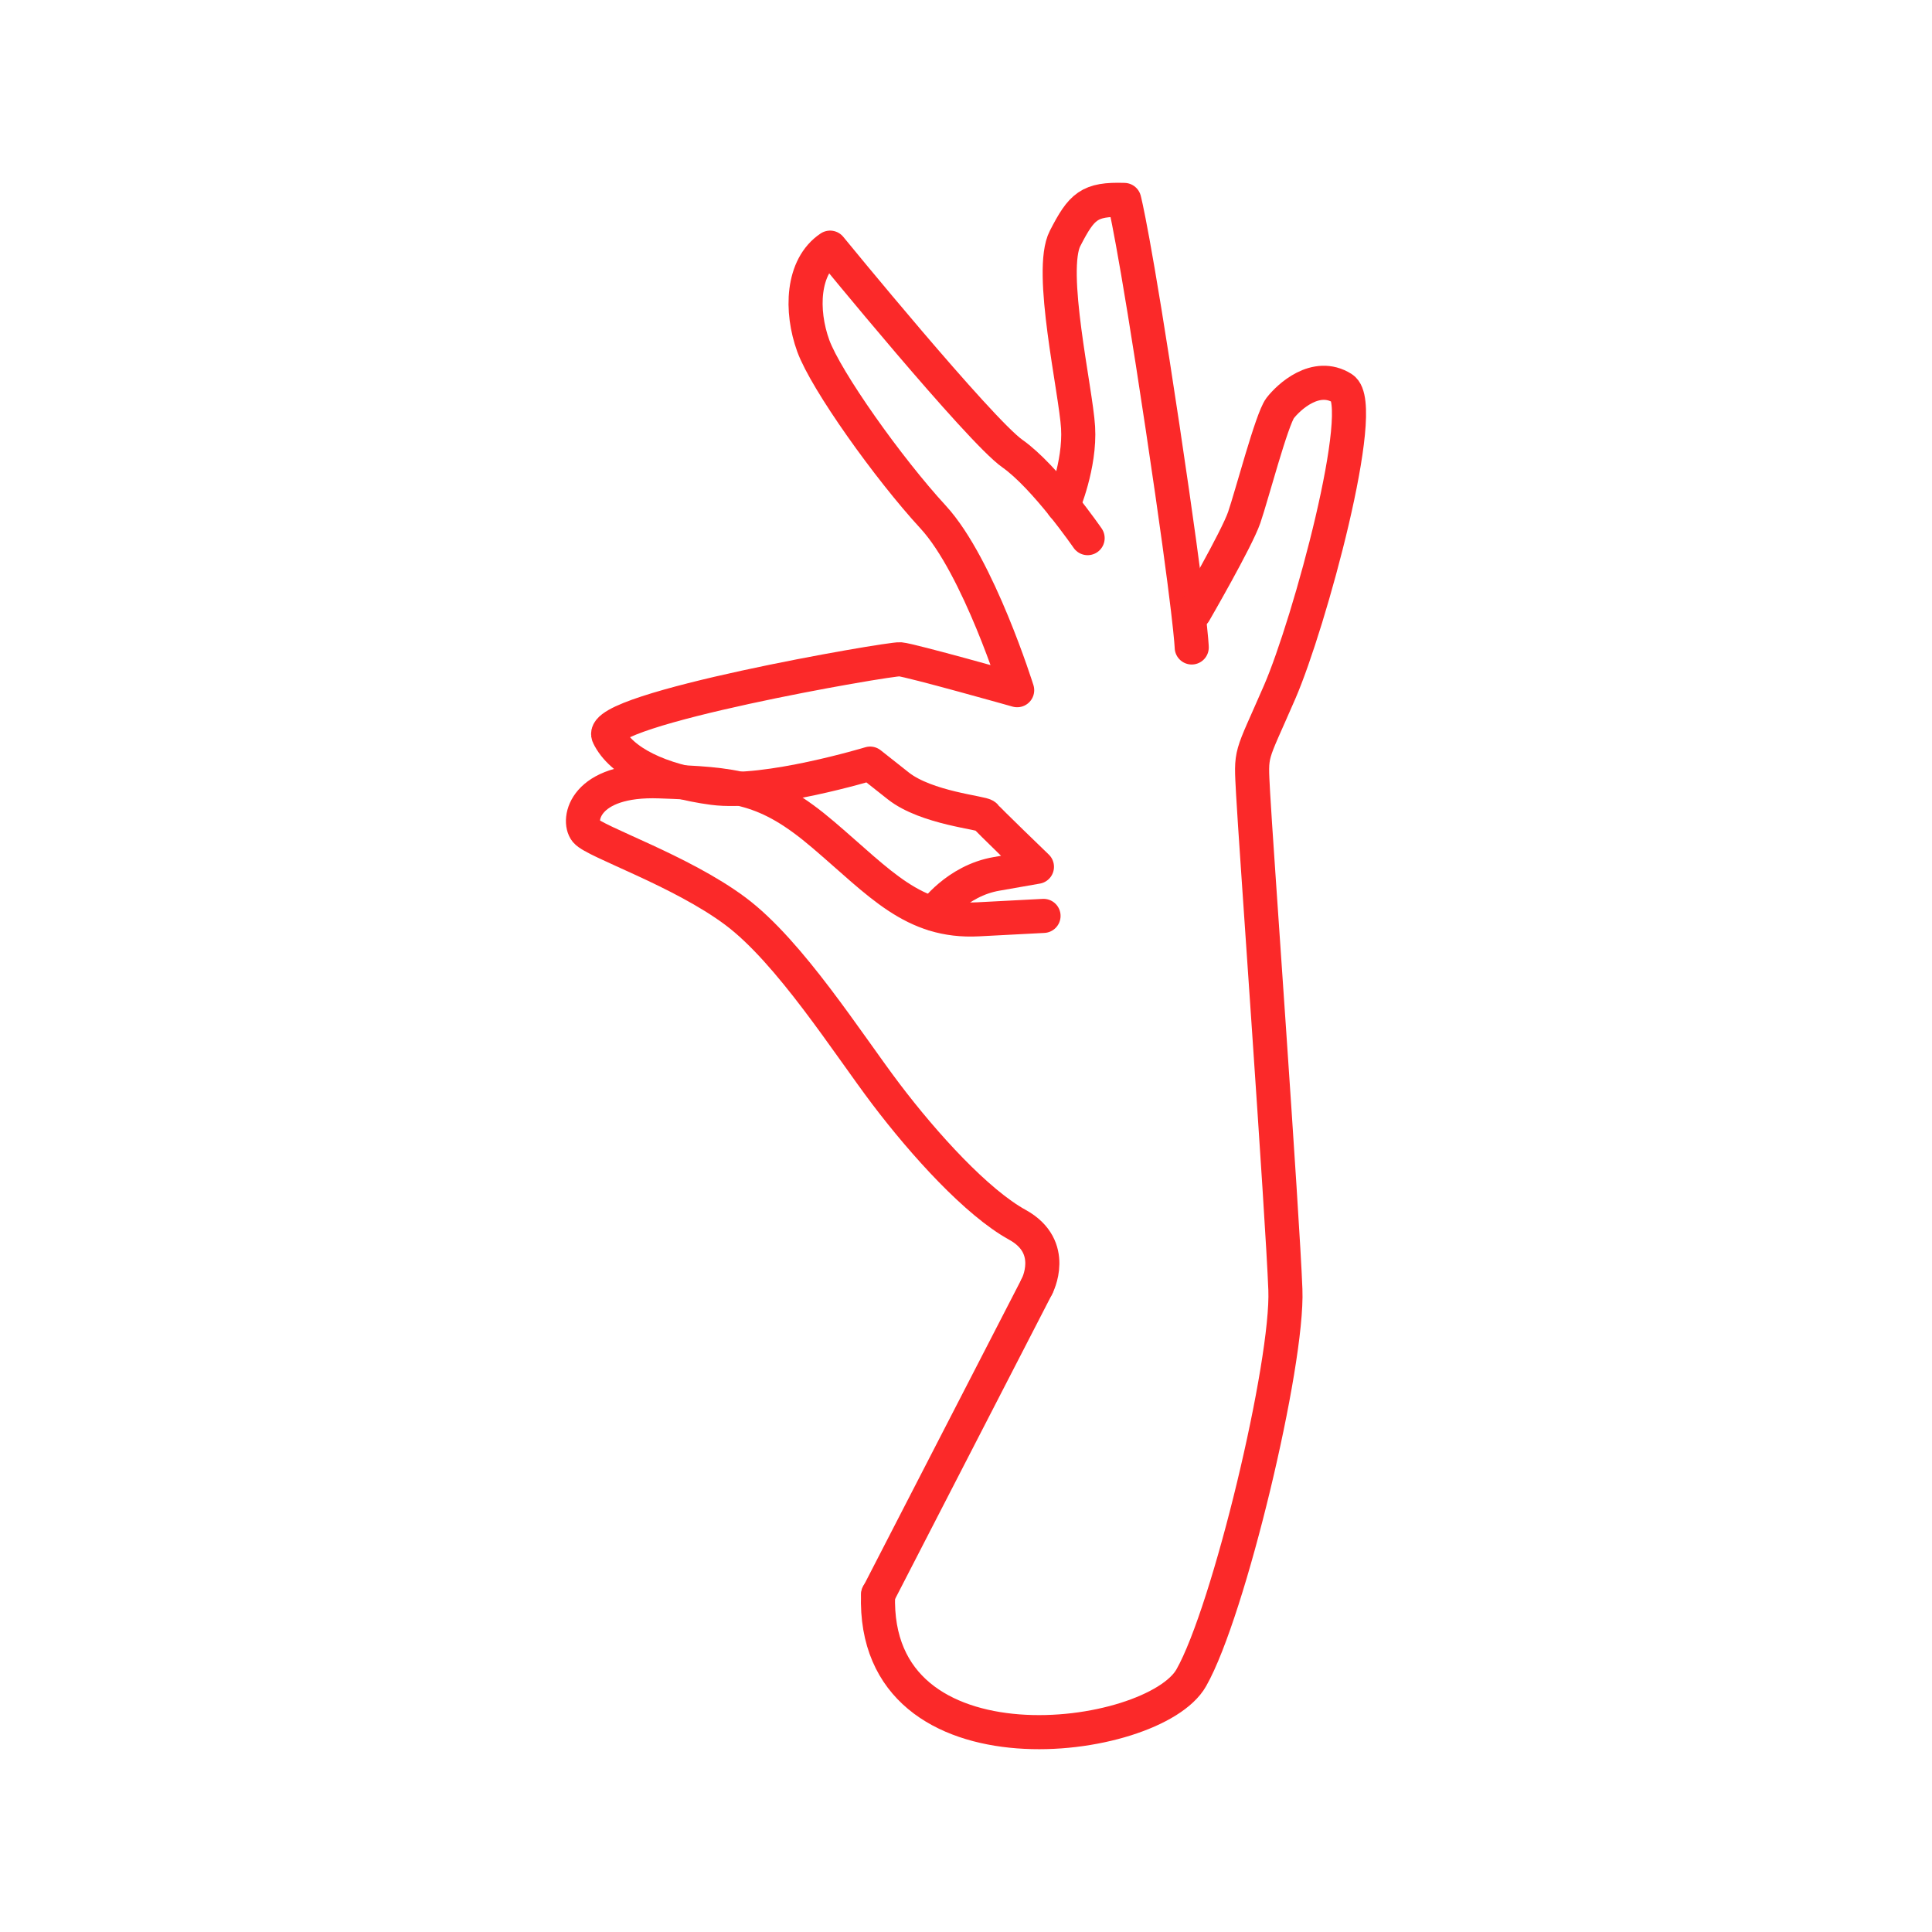
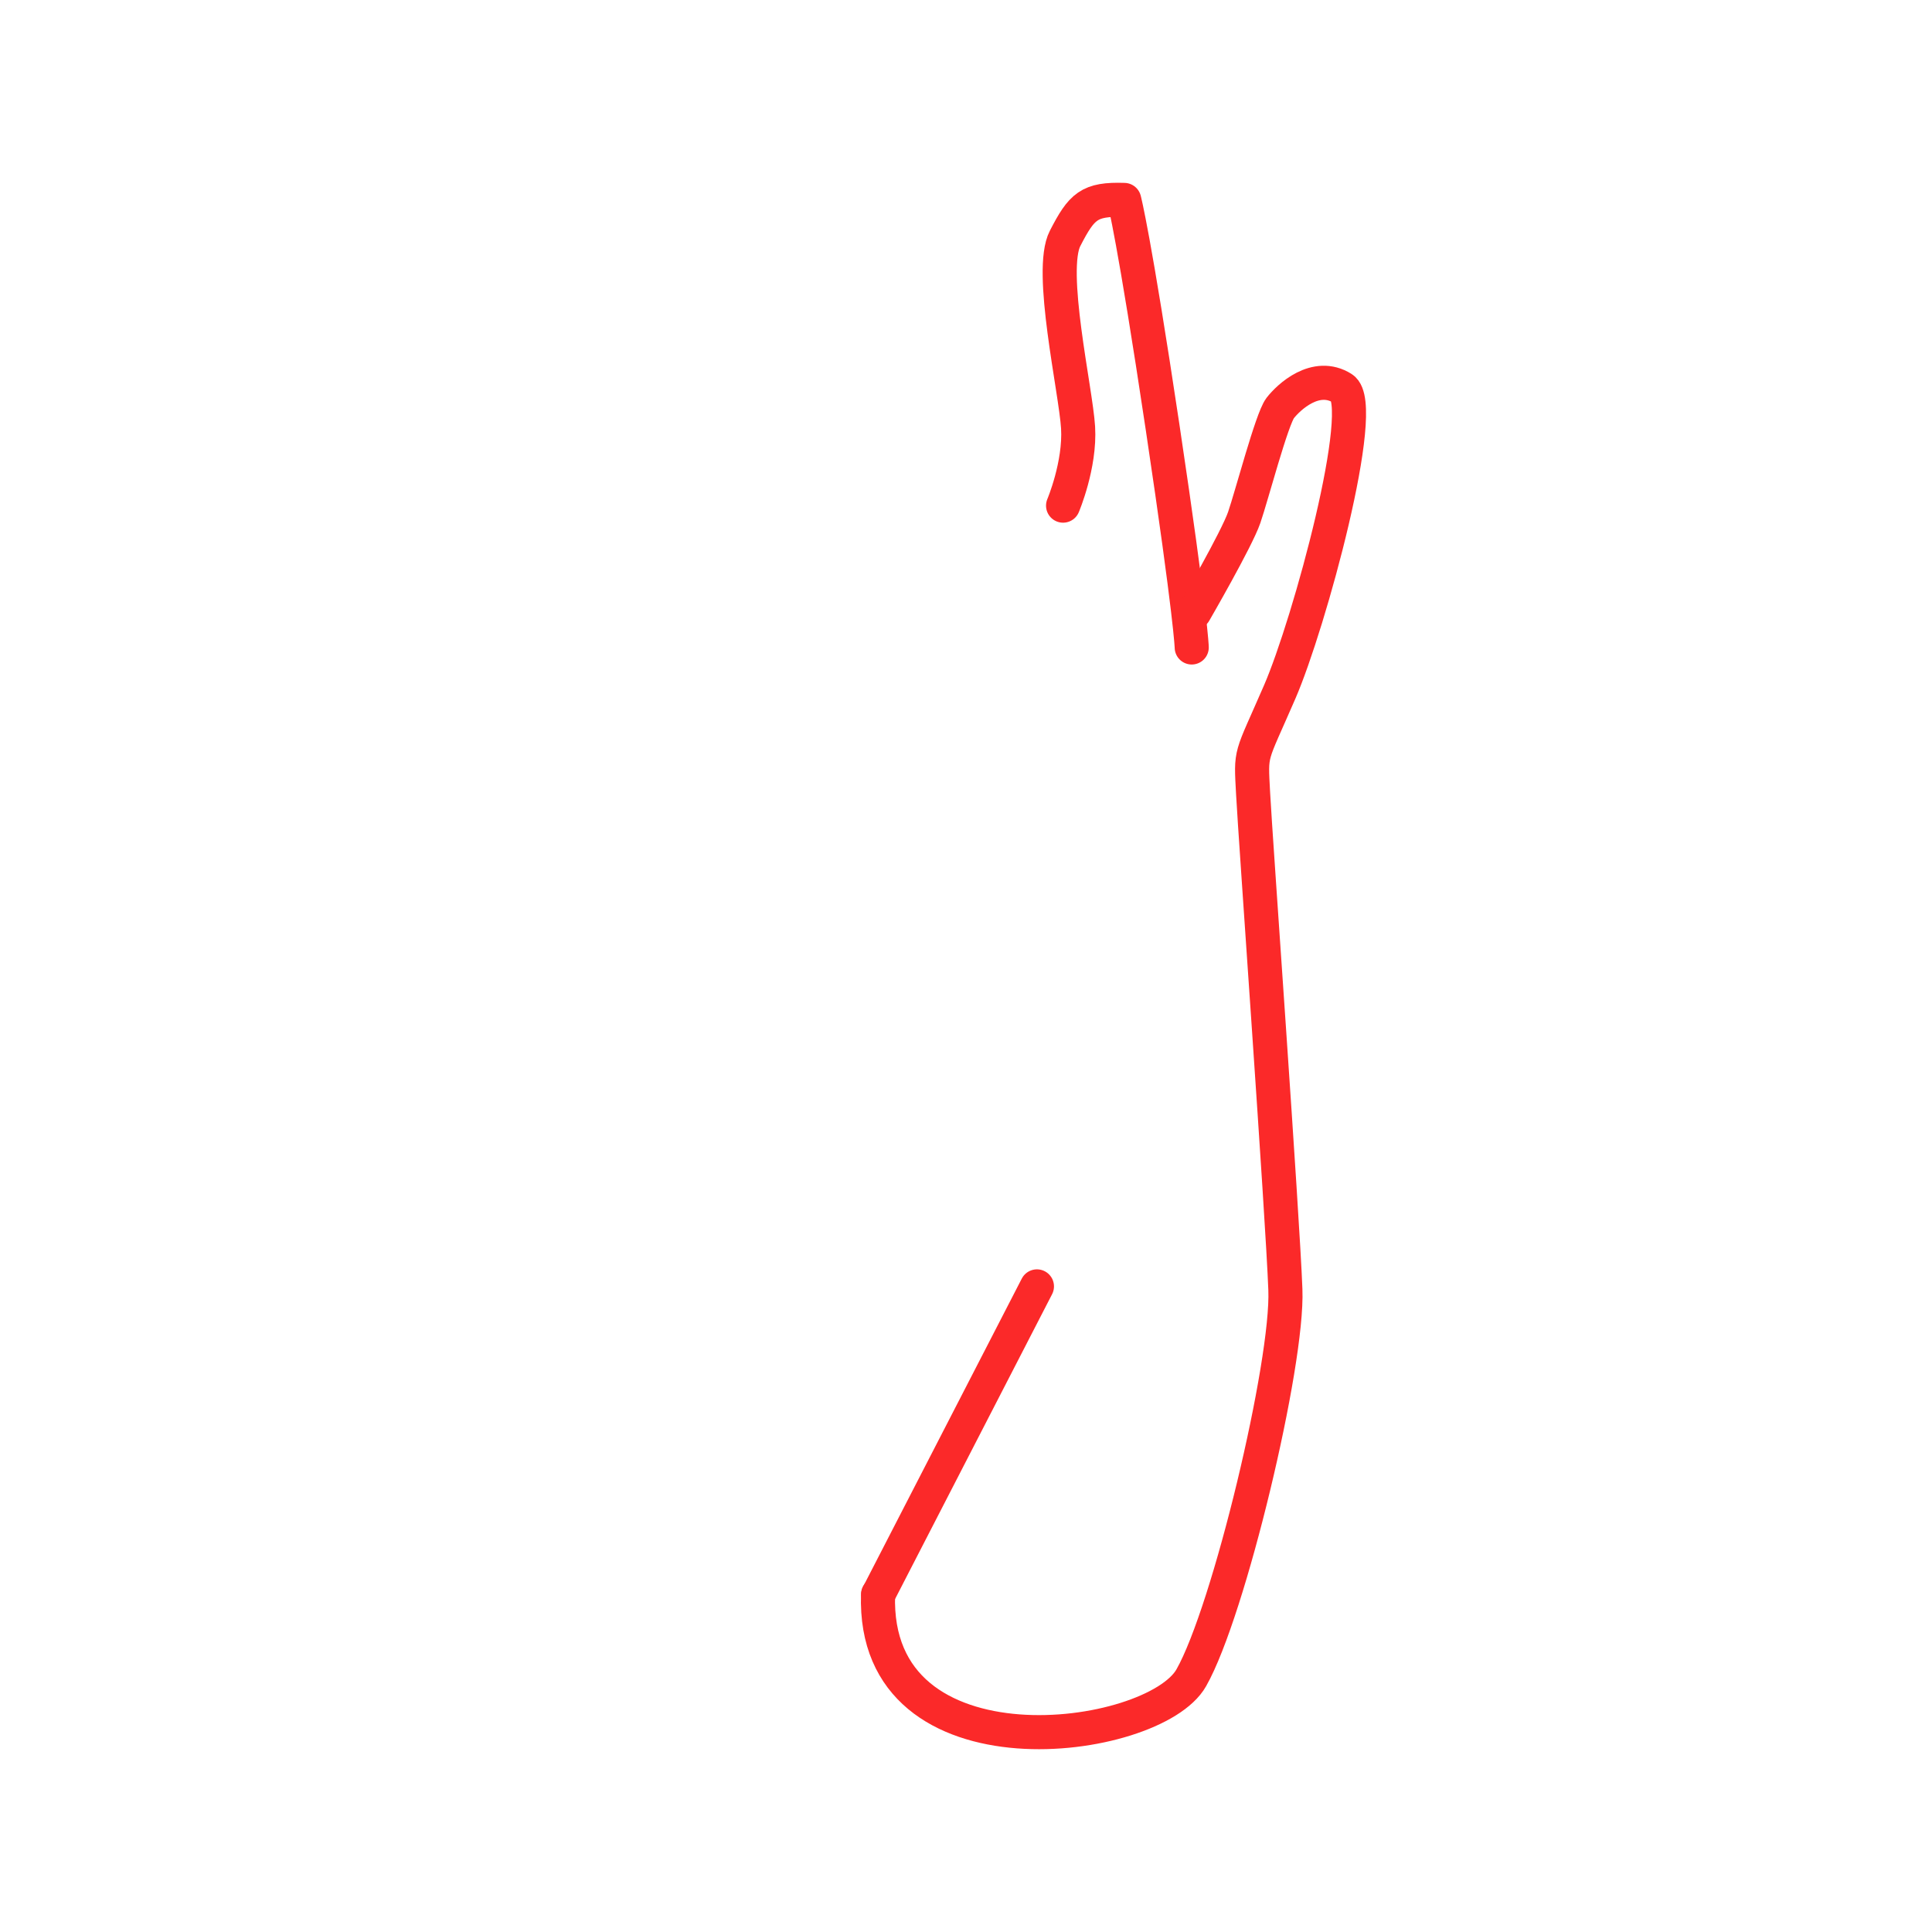
<svg xmlns="http://www.w3.org/2000/svg" id="eTo4NkSHLmY1" viewBox="0 0 85 85">
  <style>#eTo4NkSHLmY25 {animation: eTo4NkSHLmY25_c_o 6000ms linear infinite normal forwards}@keyframes eTo4NkSHLmY25_c_o { 0% {opacity: 1} 31.667% {opacity: 1} 35% {opacity: 0} 65% {opacity: 0} 68.333% {opacity: 1} 100% {opacity: 1}} #eTo4NkSHLmY32 {animation: eTo4NkSHLmY32_c_o 6000ms linear infinite normal forwards}@keyframes eTo4NkSHLmY32_c_o { 0% {opacity: 0} 31.667% {opacity: 0} 35% {opacity: 1} 65% {opacity: 1} 68.333% {opacity: 0} 100% {opacity: 0}}</style>
  <g transform="translate(.001-.004)">
    <g id="eTo4NkSHLmY25">
      <g>
-         <path d="M41.06,40.2c0,0,1.02-1.45,2.79-1.75l1.77-.31c0,0-2.18-2.1-2.28-2.24s-2.58-.34-3.82-1.32l-1.24-.98c0,0-4.55,1.38-6.9,1.07s-4.06-1.15-4.61-2.3c-.55-1.16,12.36-3.4,12.83-3.36s5.15,1.36,5.15,1.36-1.7-5.44-3.69-7.61c-1.99-2.16-4.72-6.01-5.28-7.54-.56-1.54-.5-3.49.74-4.32c0,0,6.57,8.04,8.02,9.06s3.31,3.72,3.31,3.72" fill="none" stroke="#fb2929" stroke-width="1.5" stroke-linecap="round" stroke-linejoin="round" />
        <path d="M46.77,22.25c0,0,.76-1.79.66-3.44s-1.31-6.9-.57-8.32c.73-1.42,1.06-1.74,2.6-1.69c0,0,.43,1.6,1.69,10.01c1.26,8.42,1.28,9.68,1.28,9.68" fill="none" stroke="#fb2929" stroke-width="1.5" stroke-linecap="round" stroke-linejoin="round" />
        <path d="M52.55,26.94c0,0,1.86-3.21,2.19-4.17s1.21-4.32,1.58-4.81c.37-.48,1.57-1.61,2.74-.87c1.16.74-1.45,10.34-2.76,13.36s-1.27,2.54-1.17,4.46c.1,1.93,1.3,18.59,1.42,21.83.13,3.24-2.48,14.16-4.14,17.08-1.65,2.92-14.06,4.59-13.78-3.67" fill="none" stroke="#fb2929" stroke-width="1.5" stroke-linecap="round" stroke-linejoin="round" />
        <line x1="38.64" y1="70.15" x2="45.62" y2="56.6" fill="none" stroke="#fb2929" stroke-width="1.5" stroke-linecap="round" stroke-linejoin="round" />
-         <path d="M45.62,56.6c0,0,.92-1.73-.86-2.71s-4.09-3.52-5.78-5.75-4.23-6.26-6.63-8.05-6.18-3.05-6.57-3.52-.09-2.31,3.24-2.19s4.7.22,7.2,2.35s3.95,3.87,6.82,3.72l2.87-.15" fill="none" stroke="#fb2929" stroke-width="1.5" stroke-linecap="round" stroke-linejoin="round" />
      </g>
    </g>
    <g id="eTo4NkSHLmY32" opacity="0">
      <g>
        <line x1="47.94" y1="65.66" x2="49.57" y2="70.39" fill="none" stroke="#fb2929" stroke-width="1.5" stroke-linecap="round" stroke-linejoin="round" />
        <g>
-           <path d="M52.41,13.23c0,0,.73-3.24,2.29-4.09s3.27.12,3.37.37c.11.25-1.79,14.72-2.56,16.42s-4.24,6.3-4.21,8.8-2.95,6.39-5.19,11.34-.52,11.76,1.82,19.6" fill="none" stroke="#fb2929" stroke-width="1.5" stroke-linecap="round" stroke-linejoin="round" />
          <path d="M49.57,70.39c0,0-1,3.57-7.49,5.35s-7.97-1.99-8.13-2.79c-.17-.8-3.28-17.18-3.28-17.18s-.32-2.5-1.96-4.49c-1.65-1.99-2.22-4.66-1.41-8.03s1.15-4.79,1.13-5.88-1.37-6.01,2.04-7.78c3.41-1.76,5.37,1.78,5.42,3.26s-.2,4.26-.2,4.26s1.66.18,4.12-3.25s7.44-11,7.95-12.03c.52-1.03,2.73-6.11,3.09-6.63.36-.51,1.31-2.58,3.42-2.76s1.71.86,1.58,1.66c-.12.8-2.31,10.2-2.79,11.45s-3.92,6.95-4.56,8.4c-.64,1.44-.69,3.03-1.31,3.95" fill="none" stroke="#fb2929" stroke-width="1.5" stroke-linecap="round" stroke-linejoin="round" />
-           <path d="M53.6,9.95c.05.22-1.83-.28-2.61,1.46s-1.1,5.76-1.1,5.76" fill="none" stroke="#fb2929" stroke-width="1.5" stroke-linecap="round" stroke-linejoin="round" />
          <path d="M38.59,51.78c0,0-4.97,1.26-6.86.73" fill="none" stroke="#fb2929" stroke-width="1.5" stroke-linecap="round" stroke-linejoin="round" />
          <path d="M40.28,52.71c0,0-2.05,1.79-4.86,2.03s-3.27-.25-3.27-.25" fill="none" stroke="#fb2929" stroke-width="1.5" stroke-linecap="round" stroke-linejoin="round" />
-           <path d="M35.63,56.63c0,0-1.48.28-2.58-.04" fill="none" stroke="#fb2929" stroke-width="1.5" stroke-linecap="round" stroke-linejoin="round" />
          <path d="M33.13,37.01c0,0-1.02,1.02-2.8.15" fill="none" stroke="#fb2929" stroke-width="1.5" stroke-linecap="round" stroke-linejoin="round" />
          <path d="M33.34,38.55c0,0-1.45,1.19-2.84.37" fill="none" stroke="#fb2929" stroke-width="1.5" stroke-linecap="round" stroke-linejoin="round" />
        </g>
      </g>
    </g>
  </g>
</svg>